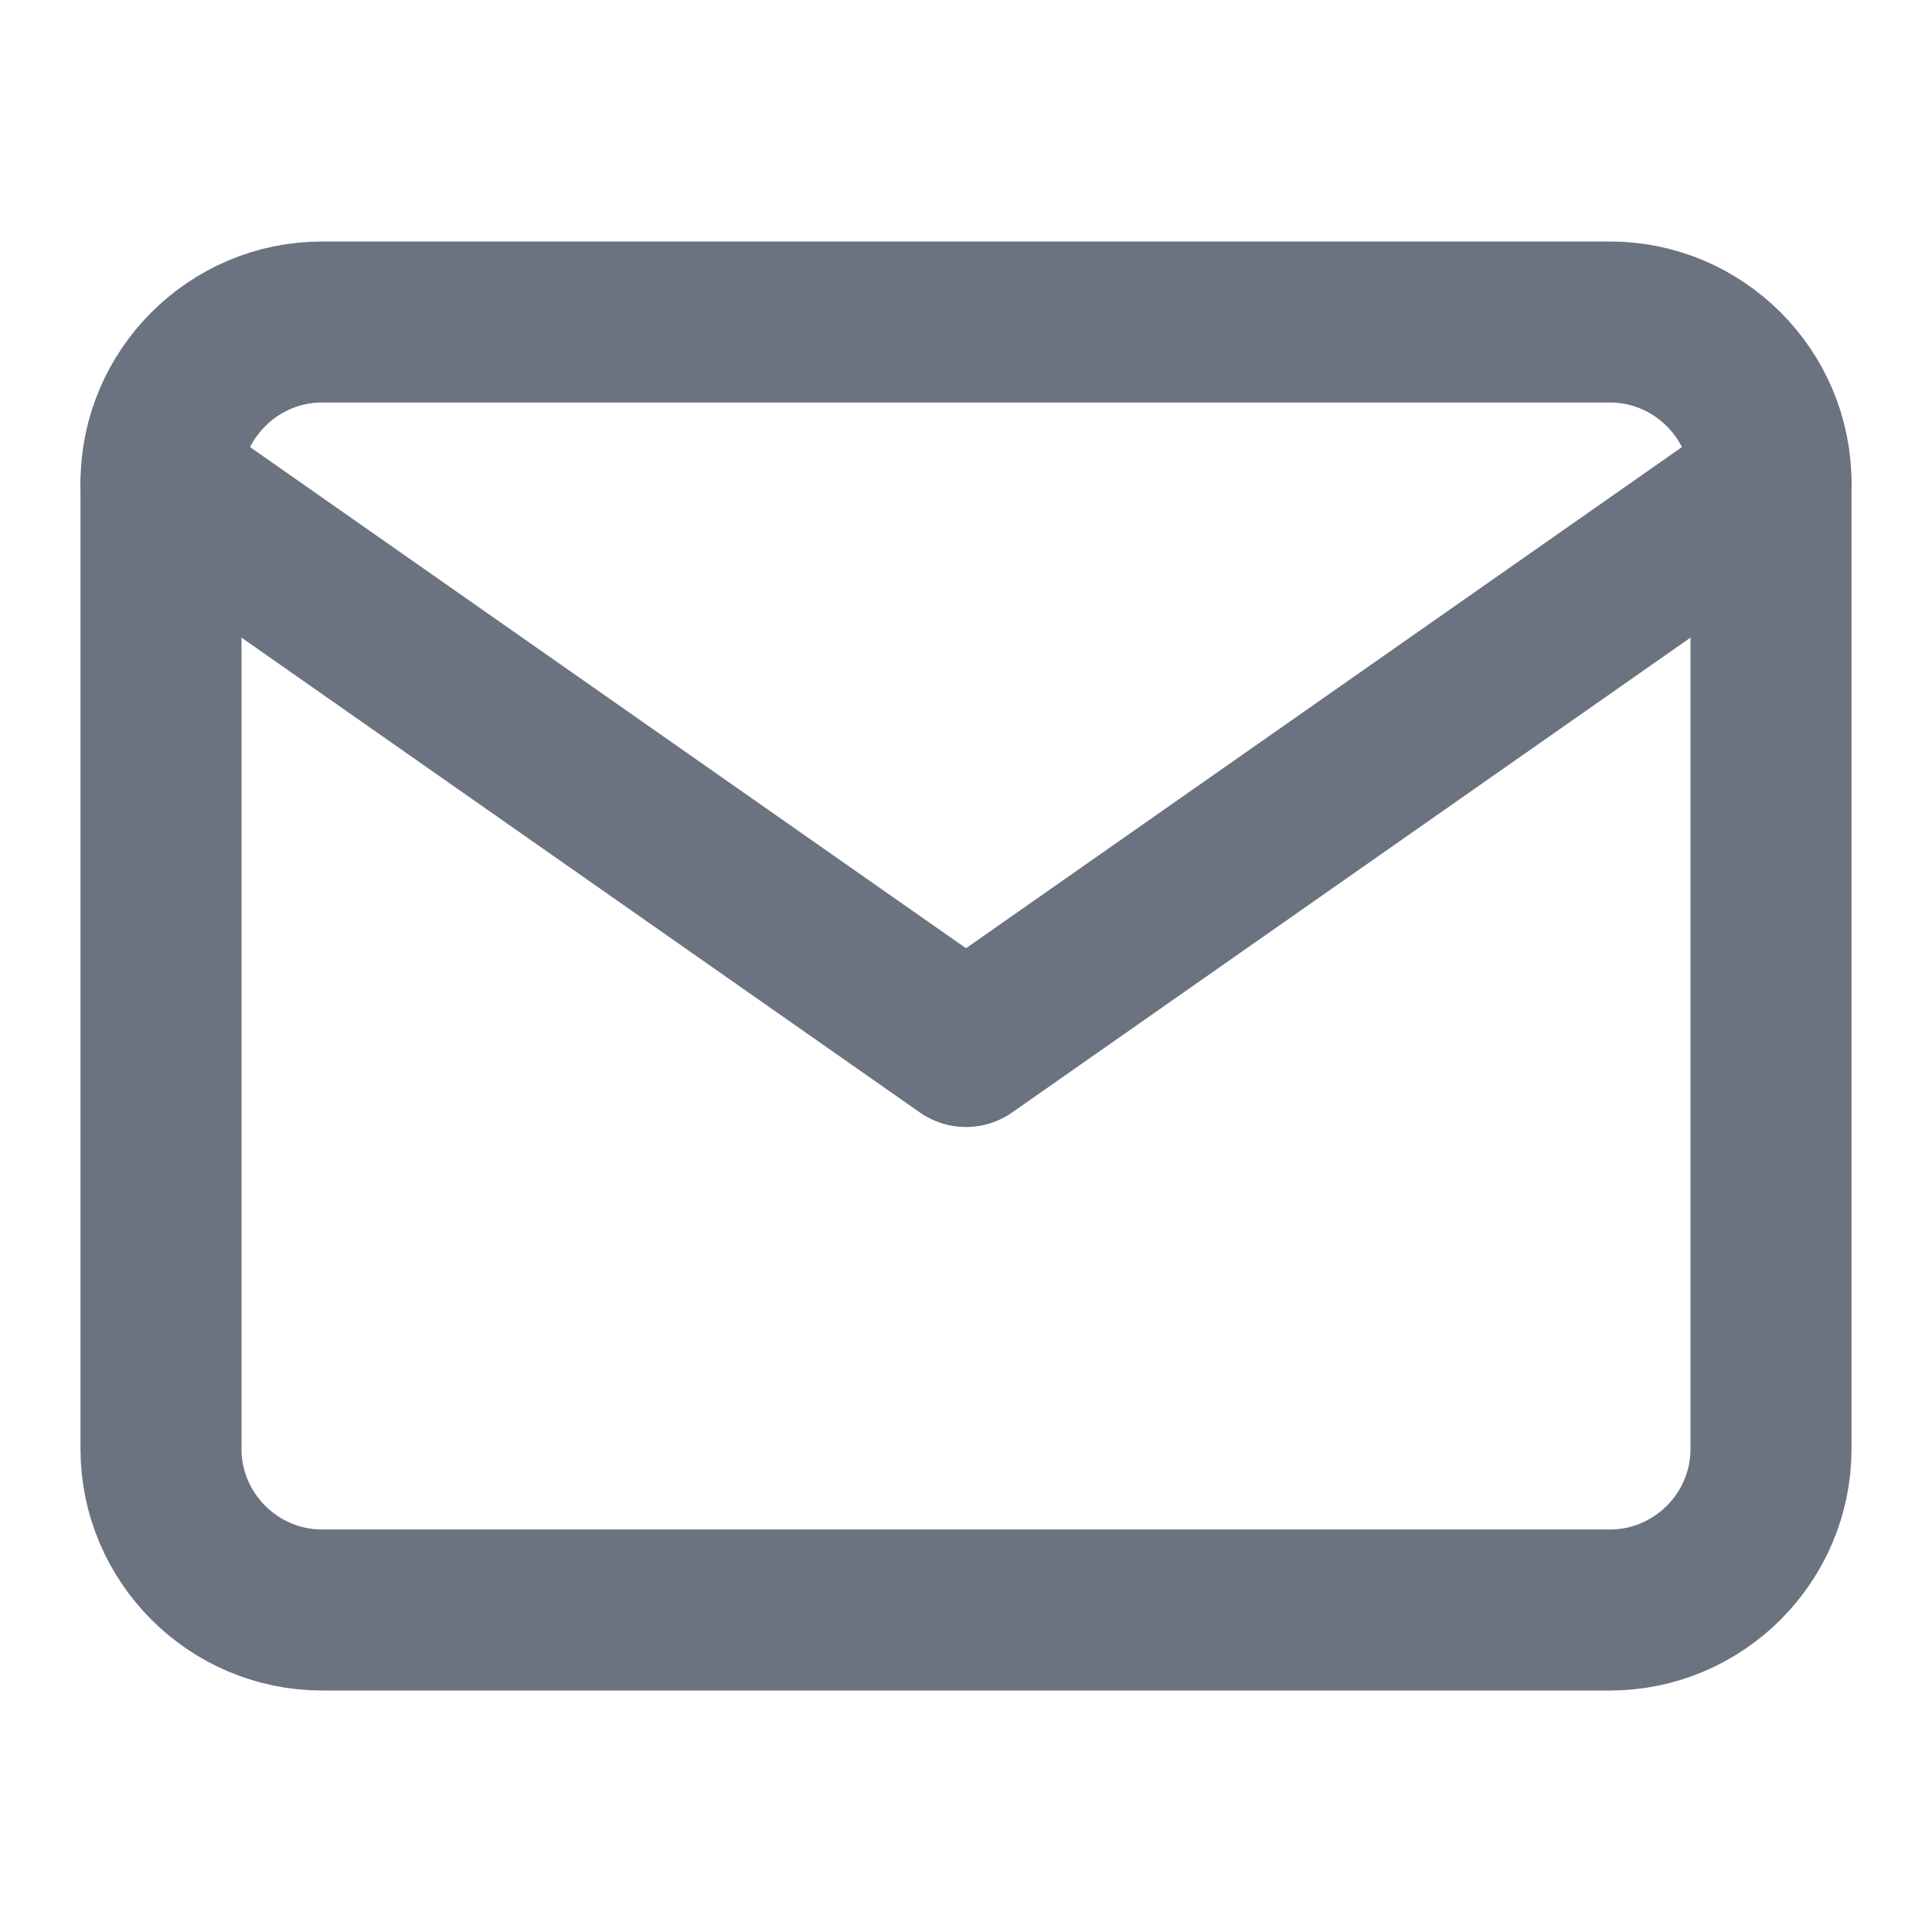
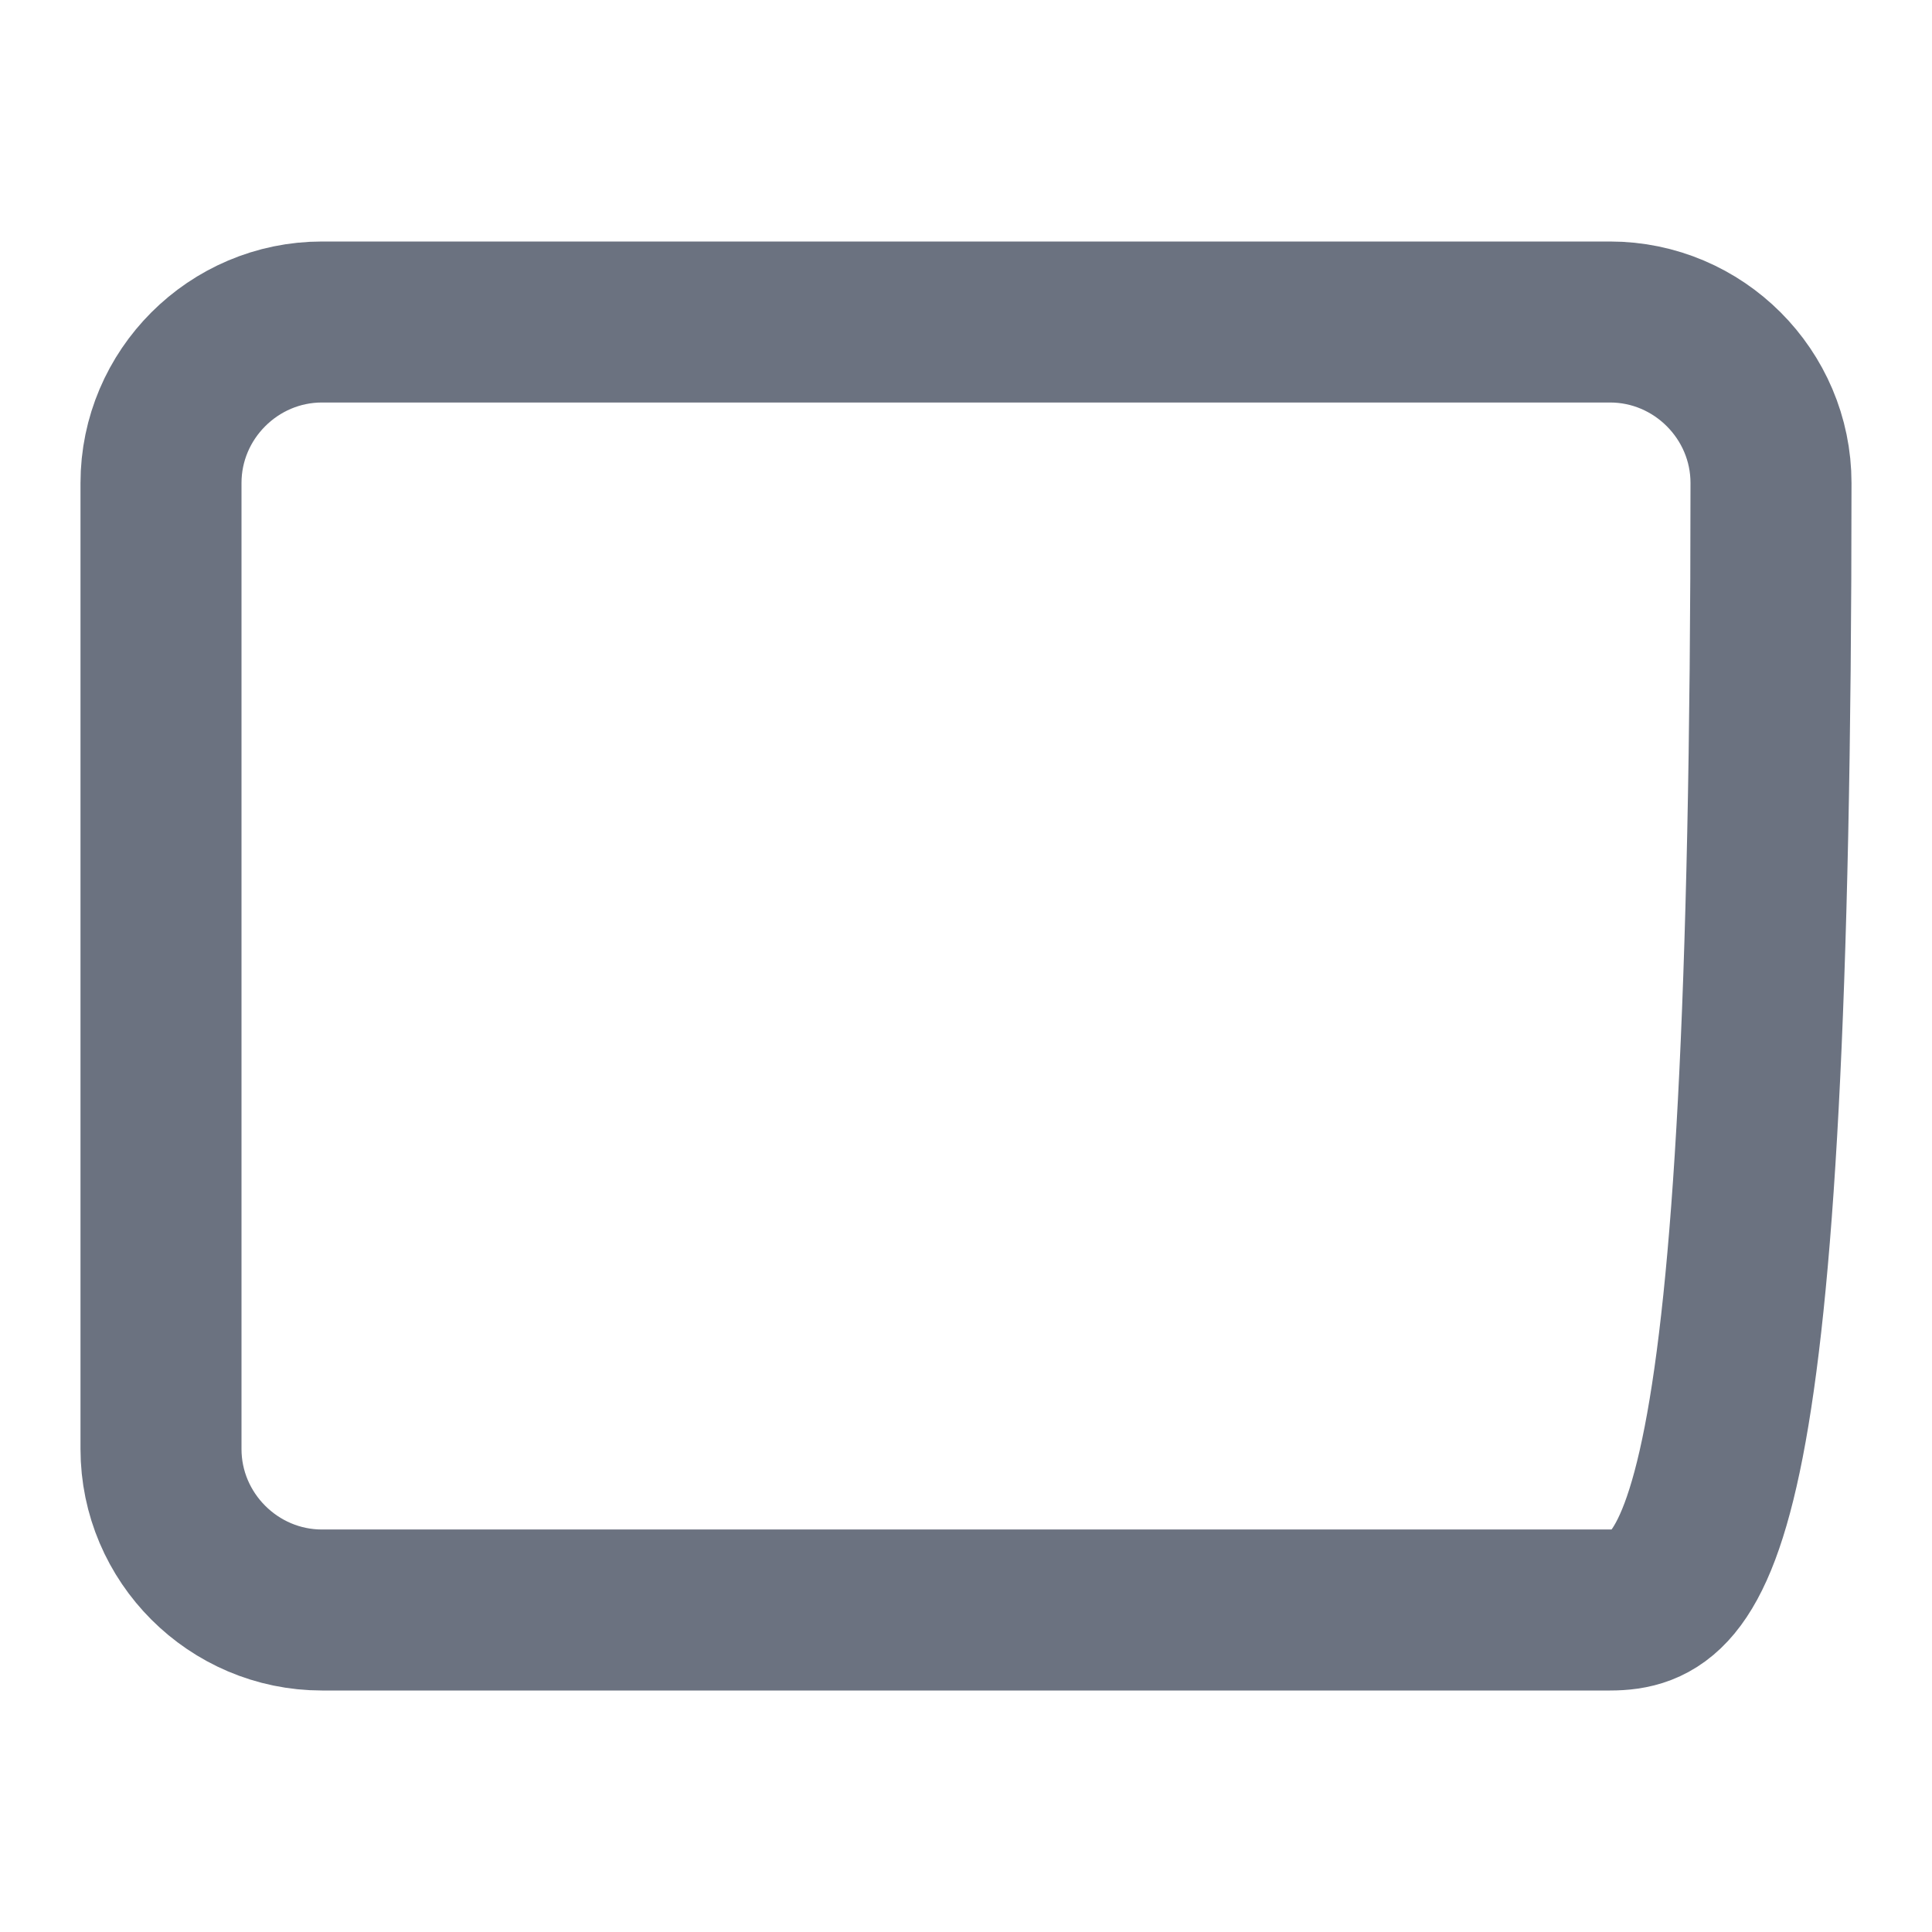
<svg xmlns="http://www.w3.org/2000/svg" width="24" height="24" viewBox="0 0 24 24" fill="none">
-   <path d="M4 4H20C21.1 4 22 4.9 22 6V18C22 19.1 21.1 20 20 20H4C2.9 20 2 19.1 2 18V6C2 4.9 2.9 4 4 4Z" stroke="#6B7280" stroke-width="2" stroke-linecap="round" stroke-linejoin="round" fill="none" />
-   <polyline points="22,6 12,13 2,6" stroke="#6B7280" stroke-width="2" stroke-linecap="round" stroke-linejoin="round" fill="none" />
+   <path d="M4 4H20C21.1 4 22 4.9 22 6C22 19.1 21.1 20 20 20H4C2.9 20 2 19.1 2 18V6C2 4.9 2.9 4 4 4Z" stroke="#6B7280" stroke-width="2" stroke-linecap="round" stroke-linejoin="round" fill="none" />
</svg>